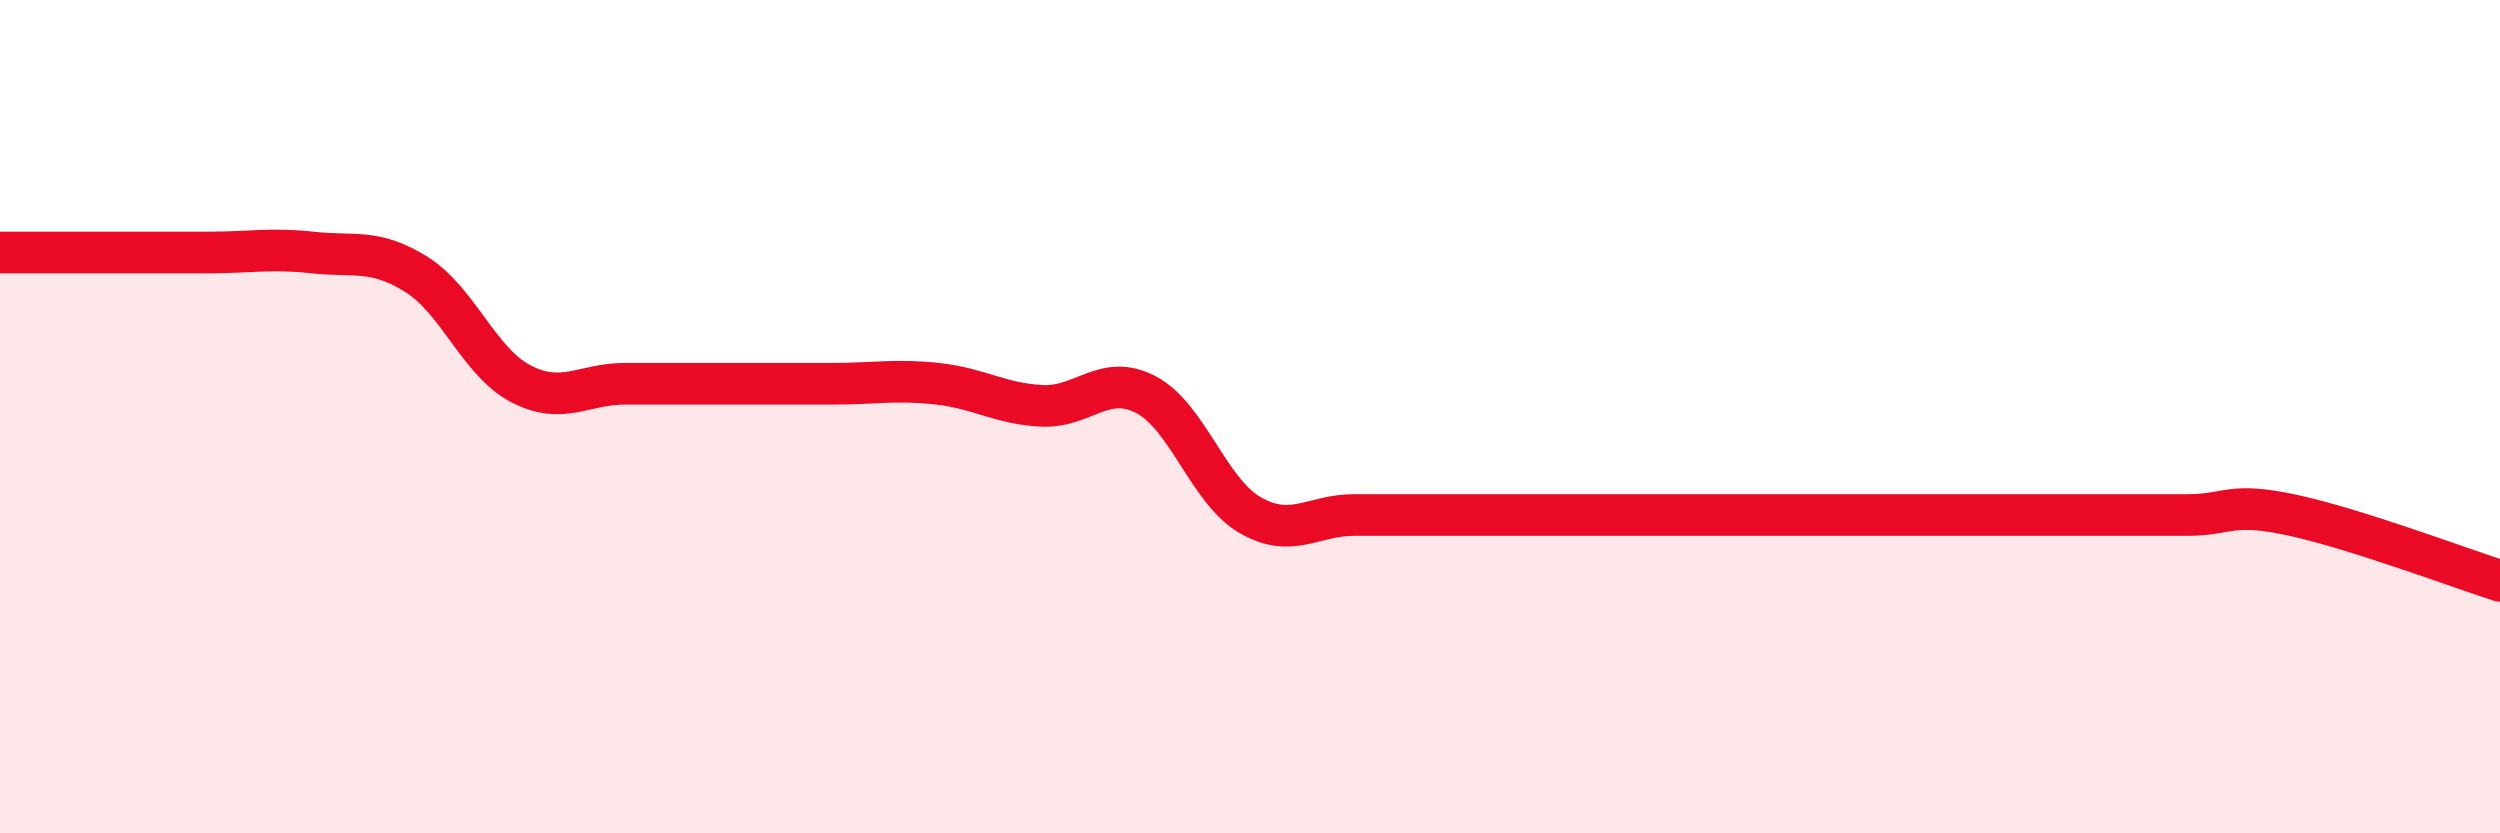
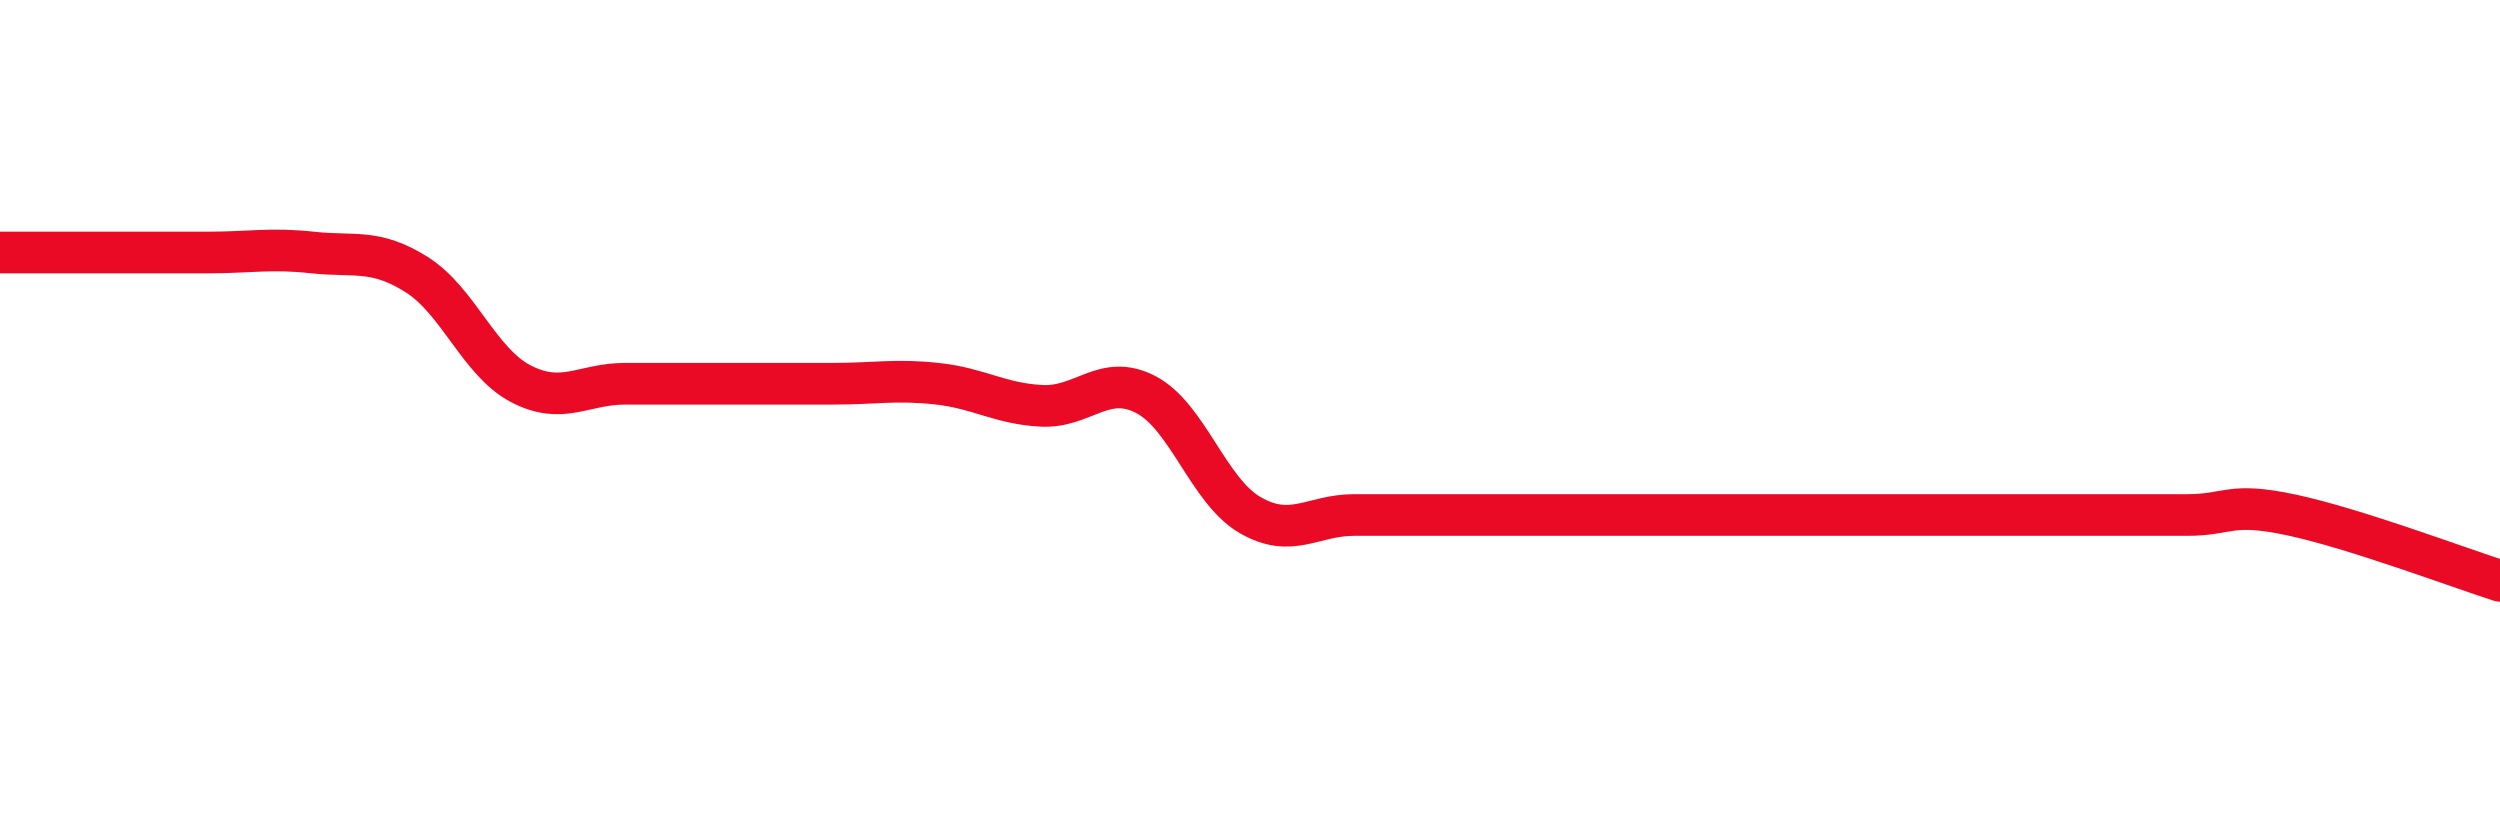
<svg xmlns="http://www.w3.org/2000/svg" width="60" height="20" viewBox="0 0 60 20">
-   <path d="M 0,6.06 C 0.5,6.06 1.5,6.06 2.5,6.06 C 3.5,6.06 4,6.06 5,6.06 C 6,6.06 6.5,5.95 7.5,6.06 C 8.5,6.17 9,5.96 10,6.59 C 11,7.22 11.5,8.69 12.5,9.21 C 13.5,9.73 14,9.21 15,9.21 C 16,9.21 16.5,9.21 17.5,9.21 C 18.5,9.21 19,9.21 20,9.21 C 21,9.21 21.5,9.1 22.5,9.21 C 23.5,9.32 24,9.69 25,9.74 C 26,9.79 26.5,8.95 27.5,9.47 C 28.5,9.99 29,11.78 30,12.36 C 31,12.94 31.5,12.36 32.5,12.36 C 33.5,12.36 34,12.36 35,12.36 C 36,12.36 36.5,12.36 37.5,12.36 C 38.5,12.36 39,12.36 40,12.36 C 41,12.36 41.5,12.36 42.5,12.36 C 43.5,12.36 44,12.36 45,12.36 C 46,12.36 46.5,12.36 47.5,12.36 C 48.5,12.36 49,12.36 50,12.36 C 51,12.36 51.5,12.36 52.5,12.36 C 53.5,12.36 53.5,12.04 55,12.36 C 56.5,12.68 59,13.62 60,13.94L60 20L0 20Z" fill="#EB0A25" opacity="0.1" stroke-linecap="round" stroke-linejoin="round" />
  <path d="M 0,6.06 C 0.5,6.06 1.5,6.06 2.5,6.06 C 3.5,6.06 4,6.06 5,6.06 C 6,6.06 6.5,5.95 7.5,6.06 C 8.5,6.17 9,5.96 10,6.59 C 11,7.22 11.5,8.69 12.5,9.21 C 13.5,9.73 14,9.21 15,9.21 C 16,9.21 16.5,9.21 17.5,9.21 C 18.5,9.21 19,9.21 20,9.21 C 21,9.21 21.5,9.1 22.5,9.21 C 23.5,9.32 24,9.69 25,9.74 C 26,9.79 26.5,8.95 27.5,9.47 C 28.5,9.99 29,11.78 30,12.36 C 31,12.94 31.5,12.36 32.5,12.36 C 33.5,12.36 34,12.36 35,12.36 C 36,12.36 36.5,12.36 37.5,12.36 C 38.5,12.36 39,12.36 40,12.36 C 41,12.36 41.5,12.36 42.5,12.36 C 43.5,12.36 44,12.36 45,12.36 C 46,12.36 46.5,12.36 47.5,12.36 C 48.5,12.36 49,12.36 50,12.36 C 51,12.36 51.5,12.36 52.5,12.36 C 53.5,12.36 53.5,12.04 55,12.36 C 56.5,12.68 59,13.62 60,13.94" stroke="#EB0A25" stroke-width="1" fill="none" stroke-linecap="round" stroke-linejoin="round" />
</svg>